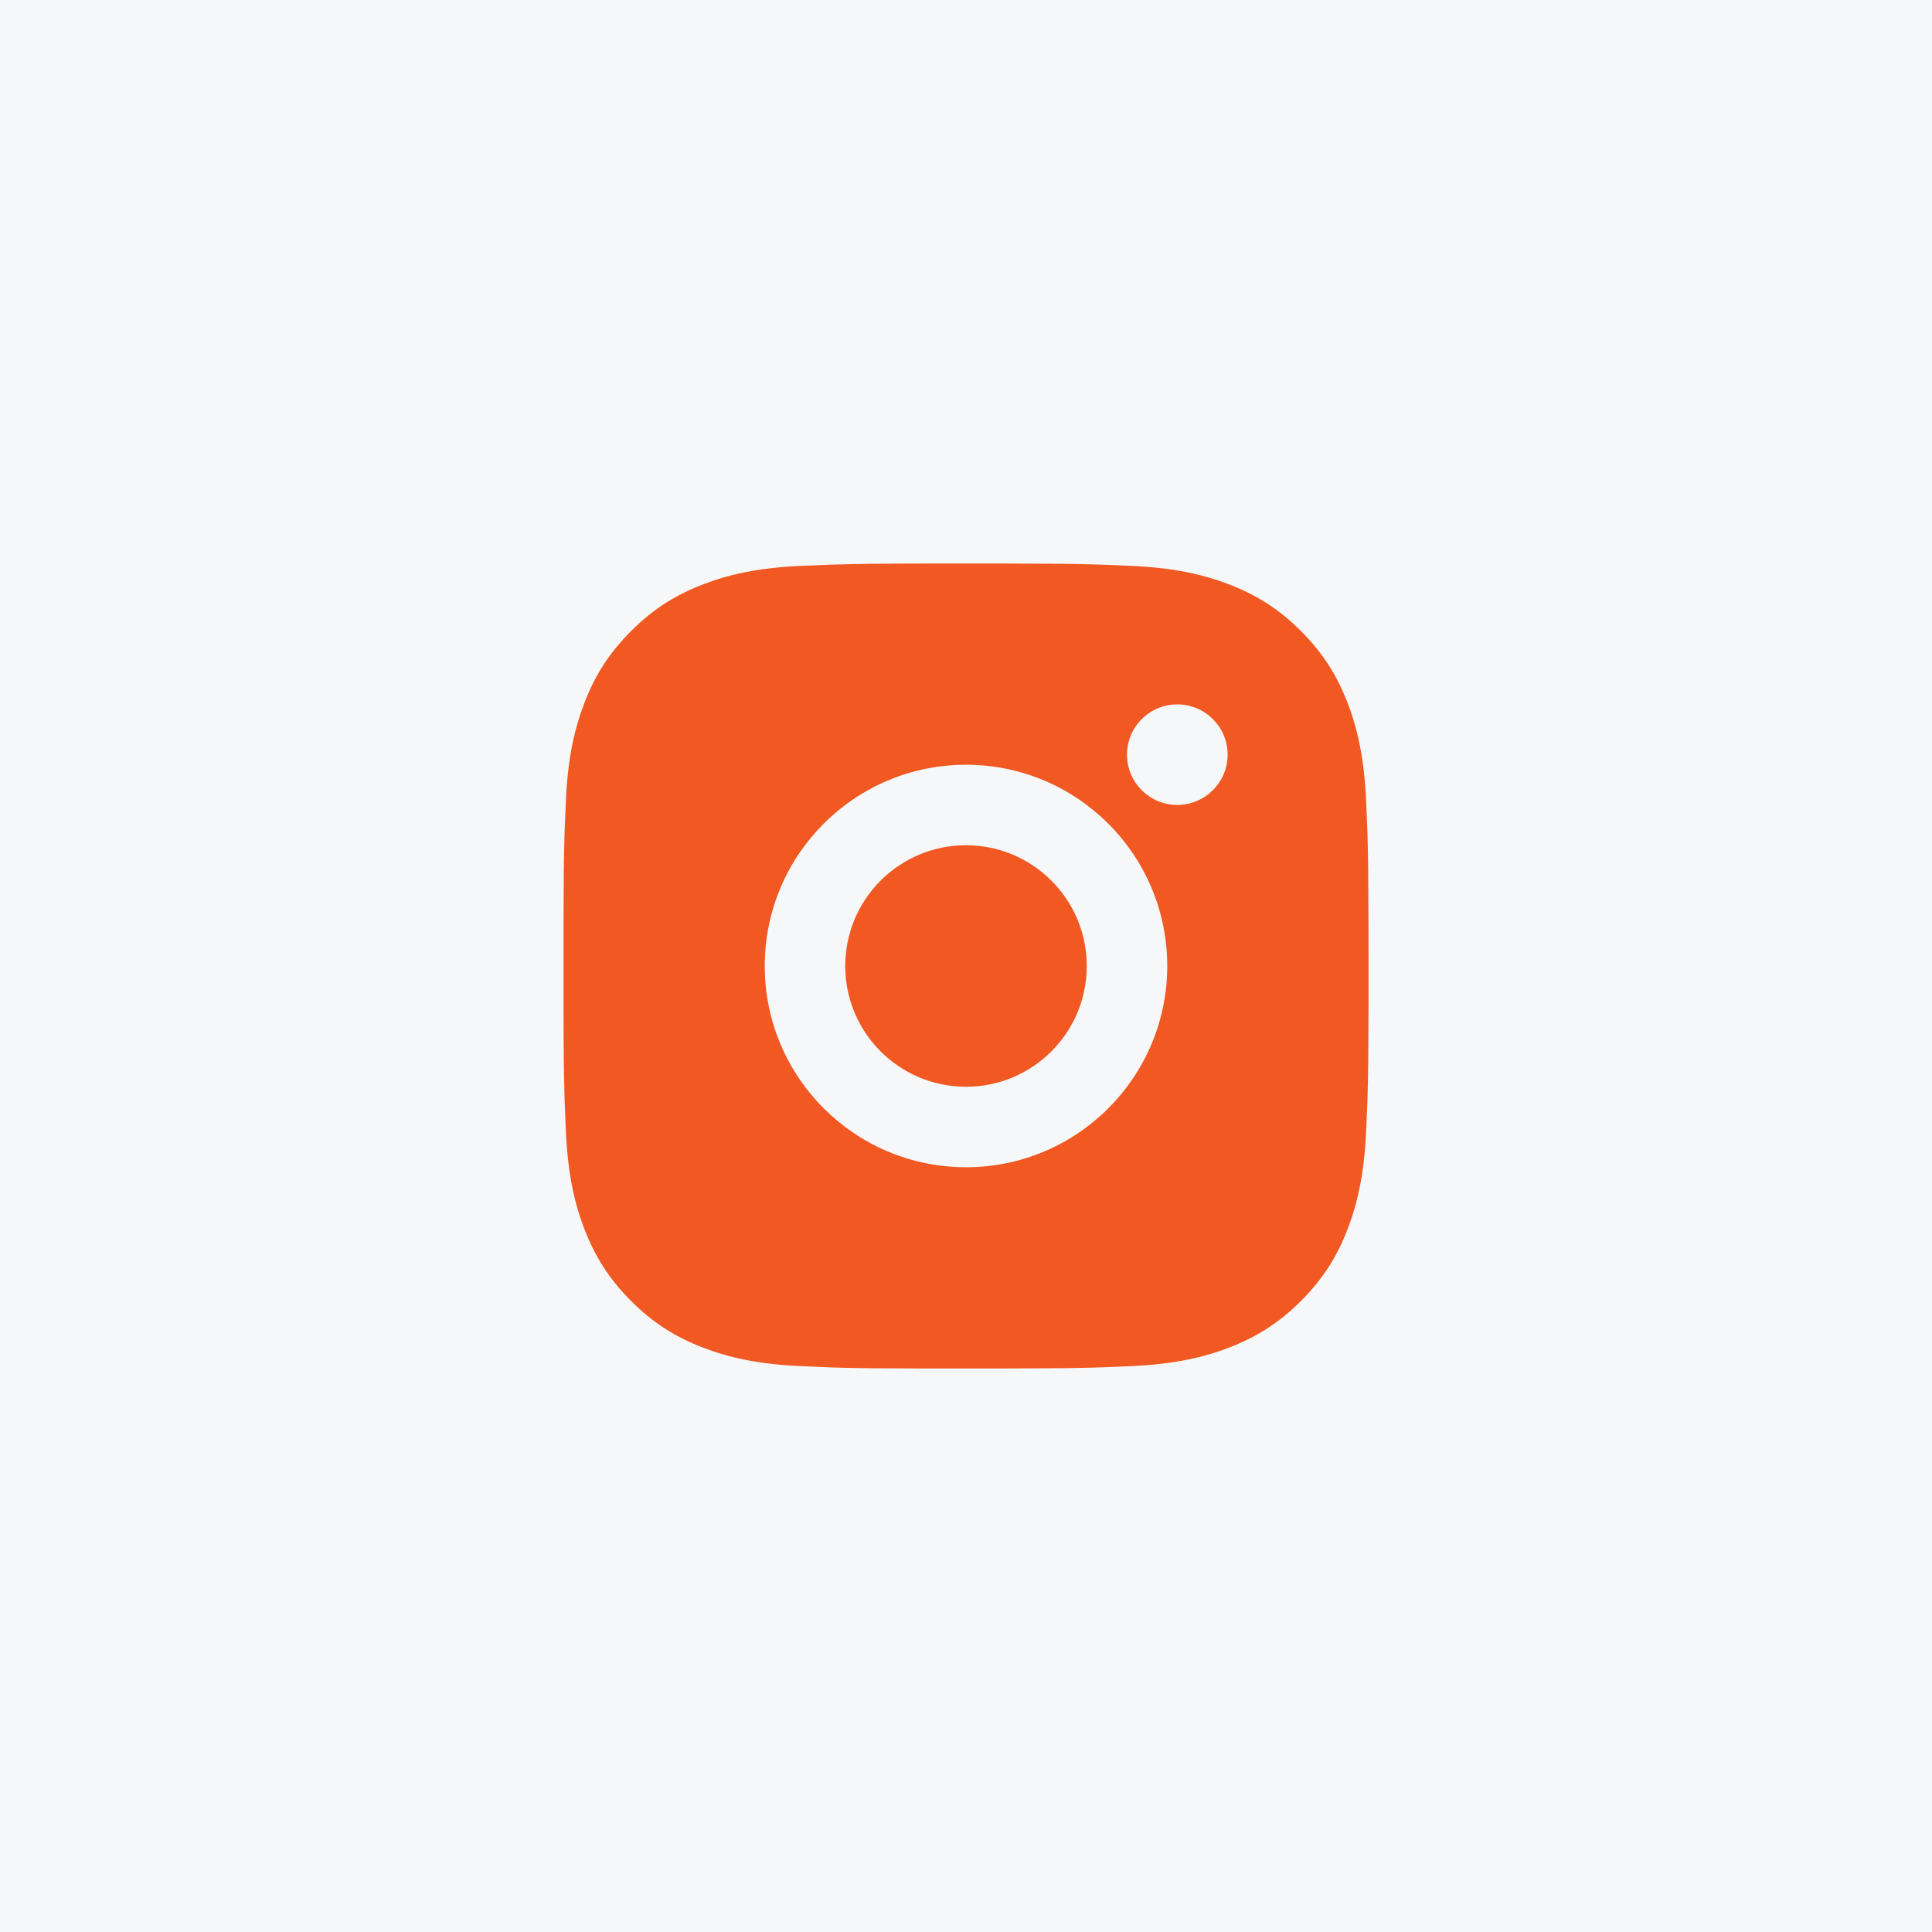
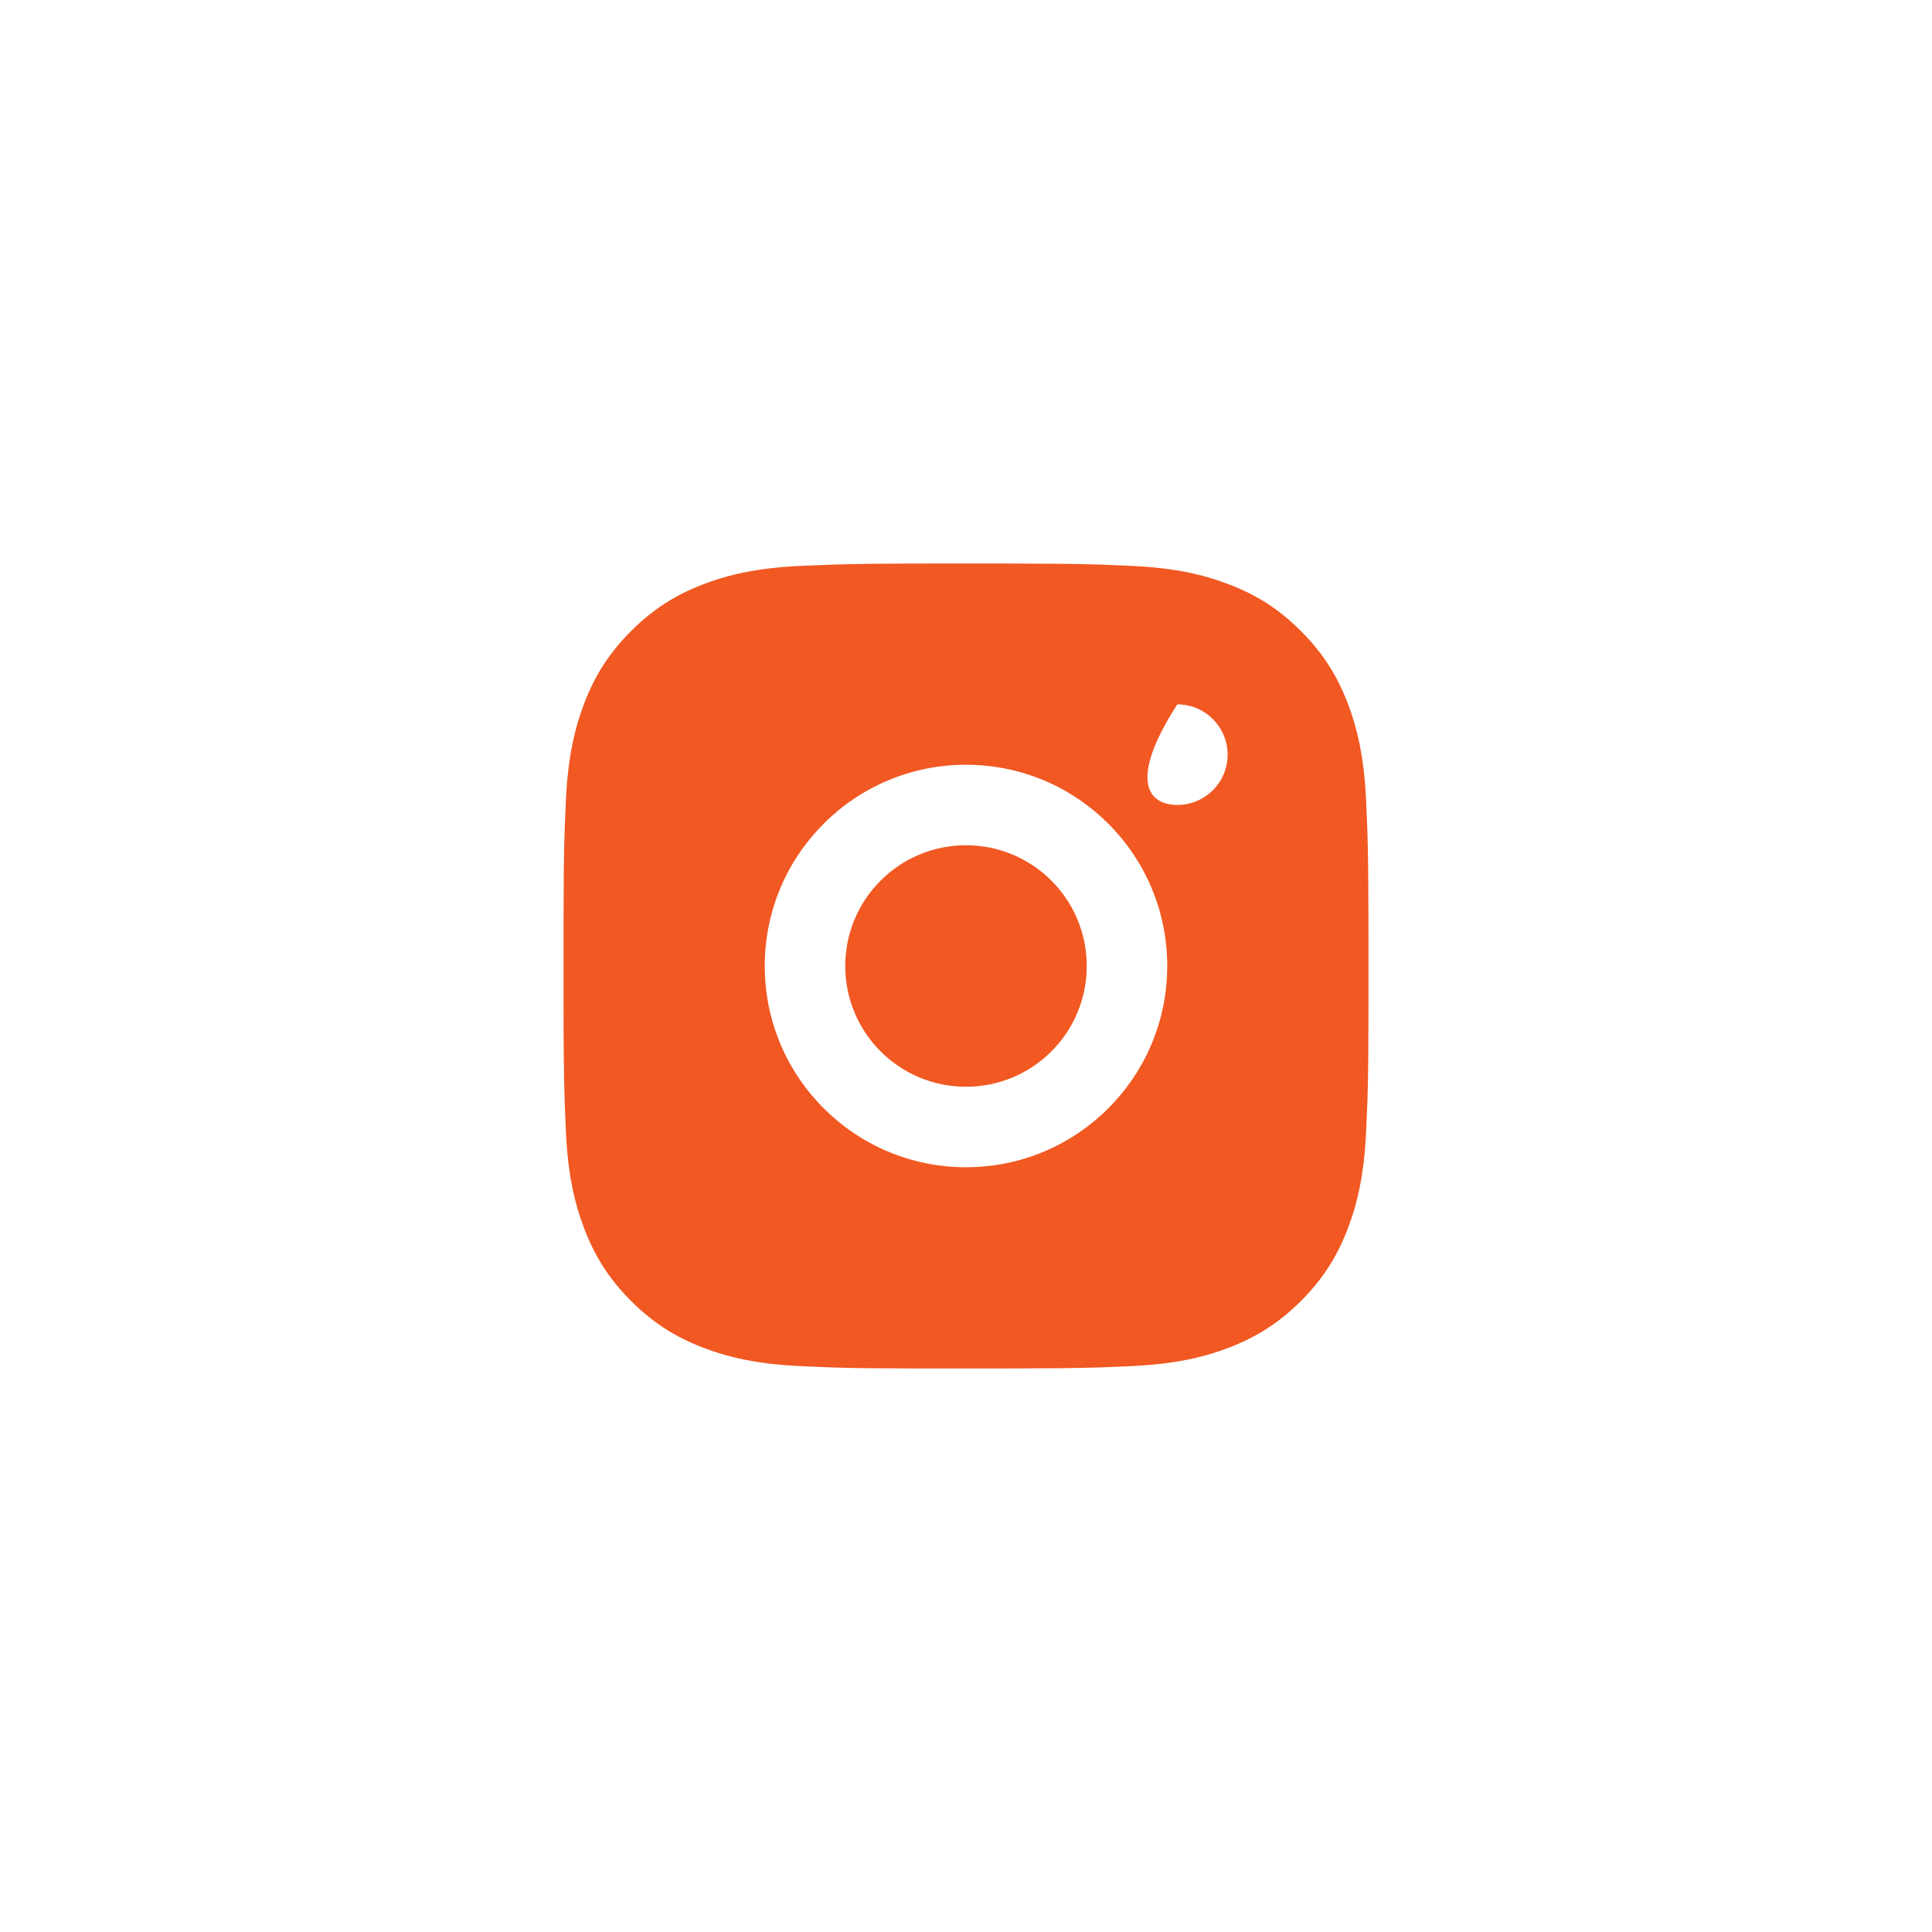
<svg xmlns="http://www.w3.org/2000/svg" width="48" height="48" viewBox="0 0 48 48" fill="none">
-   <rect width="48" height="48" fill="#F5F7F8" />
-   <path d="M25.028 14.001C26.154 14.003 26.724 14.009 27.217 14.024L27.411 14.03C27.635 14.038 27.856 14.048 28.123 14.06C29.187 14.109 29.913 14.278 30.55 14.525C31.209 14.779 31.766 15.123 32.322 15.679C32.877 16.234 33.22 16.793 33.475 17.45C33.722 18.087 33.89 18.814 33.94 19.878C33.952 20.144 33.962 20.366 33.97 20.59L33.976 20.784C33.991 21.277 33.997 21.847 33.999 22.973L34 23.718C34 23.809 34 23.903 34 24L34 24.282L34 25.028C33.998 26.154 33.992 26.724 33.977 27.217L33.971 27.411C33.963 27.635 33.953 27.856 33.94 28.123C33.891 29.187 33.722 29.913 33.475 30.55C33.221 31.209 32.877 31.766 32.322 32.322C31.766 32.877 31.207 33.22 30.55 33.475C29.913 33.722 29.187 33.89 28.123 33.94C27.856 33.952 27.635 33.962 27.411 33.97L27.217 33.976C26.724 33.991 26.154 33.997 25.028 33.999L24.282 34C24.191 34 24.097 34 24 34L23.718 34L22.973 34C21.847 33.998 21.277 33.992 20.784 33.977L20.59 33.971C20.366 33.963 20.144 33.953 19.878 33.94C18.814 33.891 18.089 33.722 17.45 33.475C16.792 33.221 16.234 32.877 15.679 32.322C15.123 31.766 14.78 31.207 14.525 30.55C14.278 29.913 14.11 29.187 14.06 28.123C14.048 27.856 14.039 27.635 14.031 27.411L14.025 27.217C14.01 26.724 14.003 26.154 14.001 25.028L14.001 22.973C14.003 21.847 14.009 21.277 14.024 20.784L14.03 20.59C14.038 20.366 14.048 20.144 14.06 19.878C14.109 18.813 14.278 18.088 14.525 17.45C14.779 16.792 15.123 16.234 15.679 15.679C16.234 15.123 16.793 14.78 17.45 14.525C18.088 14.278 18.813 14.11 19.878 14.06C20.144 14.048 20.366 14.039 20.59 14.031L20.784 14.025C21.277 14.01 21.847 14.003 22.973 14.001L25.028 14.001ZM24 19C21.237 19 19 21.24 19 24C19 26.763 21.24 29 24 29C26.763 29 29 26.761 29 24C29 21.237 26.761 19 24 19ZM24 21C25.657 21 27 22.343 27 24C27 25.657 25.658 27 24 27C22.343 27 21 25.658 21 24C21 22.343 22.343 21 24 21ZM29.25 17.5C28.561 17.5 28 18.06 28 18.749C28 19.439 28.56 19.999 29.25 19.999C29.939 19.999 30.5 19.439 30.5 18.749C30.5 18.06 29.939 17.499 29.25 17.5Z" fill="#F15822" />
+   <path d="M25.028 14.001C26.154 14.003 26.724 14.009 27.217 14.024L27.411 14.03C27.635 14.038 27.856 14.048 28.123 14.06C29.187 14.109 29.913 14.278 30.55 14.525C31.209 14.779 31.766 15.123 32.322 15.679C32.877 16.234 33.22 16.793 33.475 17.45C33.722 18.087 33.89 18.814 33.94 19.878C33.952 20.144 33.962 20.366 33.97 20.59L33.976 20.784C33.991 21.277 33.997 21.847 33.999 22.973L34 23.718C34 23.809 34 23.903 34 24L34 24.282L34 25.028C33.998 26.154 33.992 26.724 33.977 27.217L33.971 27.411C33.963 27.635 33.953 27.856 33.94 28.123C33.891 29.187 33.722 29.913 33.475 30.55C33.221 31.209 32.877 31.766 32.322 32.322C31.766 32.877 31.207 33.22 30.55 33.475C29.913 33.722 29.187 33.89 28.123 33.94C27.856 33.952 27.635 33.962 27.411 33.97L27.217 33.976C26.724 33.991 26.154 33.997 25.028 33.999L24.282 34C24.191 34 24.097 34 24 34L23.718 34L22.973 34C21.847 33.998 21.277 33.992 20.784 33.977L20.59 33.971C20.366 33.963 20.144 33.953 19.878 33.94C18.814 33.891 18.089 33.722 17.45 33.475C16.792 33.221 16.234 32.877 15.679 32.322C15.123 31.766 14.78 31.207 14.525 30.55C14.278 29.913 14.11 29.187 14.06 28.123C14.048 27.856 14.039 27.635 14.031 27.411L14.025 27.217C14.01 26.724 14.003 26.154 14.001 25.028L14.001 22.973C14.003 21.847 14.009 21.277 14.024 20.784L14.03 20.59C14.038 20.366 14.048 20.144 14.06 19.878C14.109 18.813 14.278 18.088 14.525 17.45C14.779 16.792 15.123 16.234 15.679 15.679C16.234 15.123 16.793 14.78 17.45 14.525C18.088 14.278 18.813 14.11 19.878 14.06C20.144 14.048 20.366 14.039 20.59 14.031L20.784 14.025C21.277 14.01 21.847 14.003 22.973 14.001L25.028 14.001ZM24 19C21.237 19 19 21.24 19 24C19 26.763 21.24 29 24 29C26.763 29 29 26.761 29 24C29 21.237 26.761 19 24 19ZM24 21C25.657 21 27 22.343 27 24C27 25.657 25.658 27 24 27C22.343 27 21 25.658 21 24C21 22.343 22.343 21 24 21ZM29.25 17.5C28 19.439 28.56 19.999 29.25 19.999C29.939 19.999 30.5 19.439 30.5 18.749C30.5 18.06 29.939 17.499 29.25 17.5Z" fill="#F15822" />
</svg>